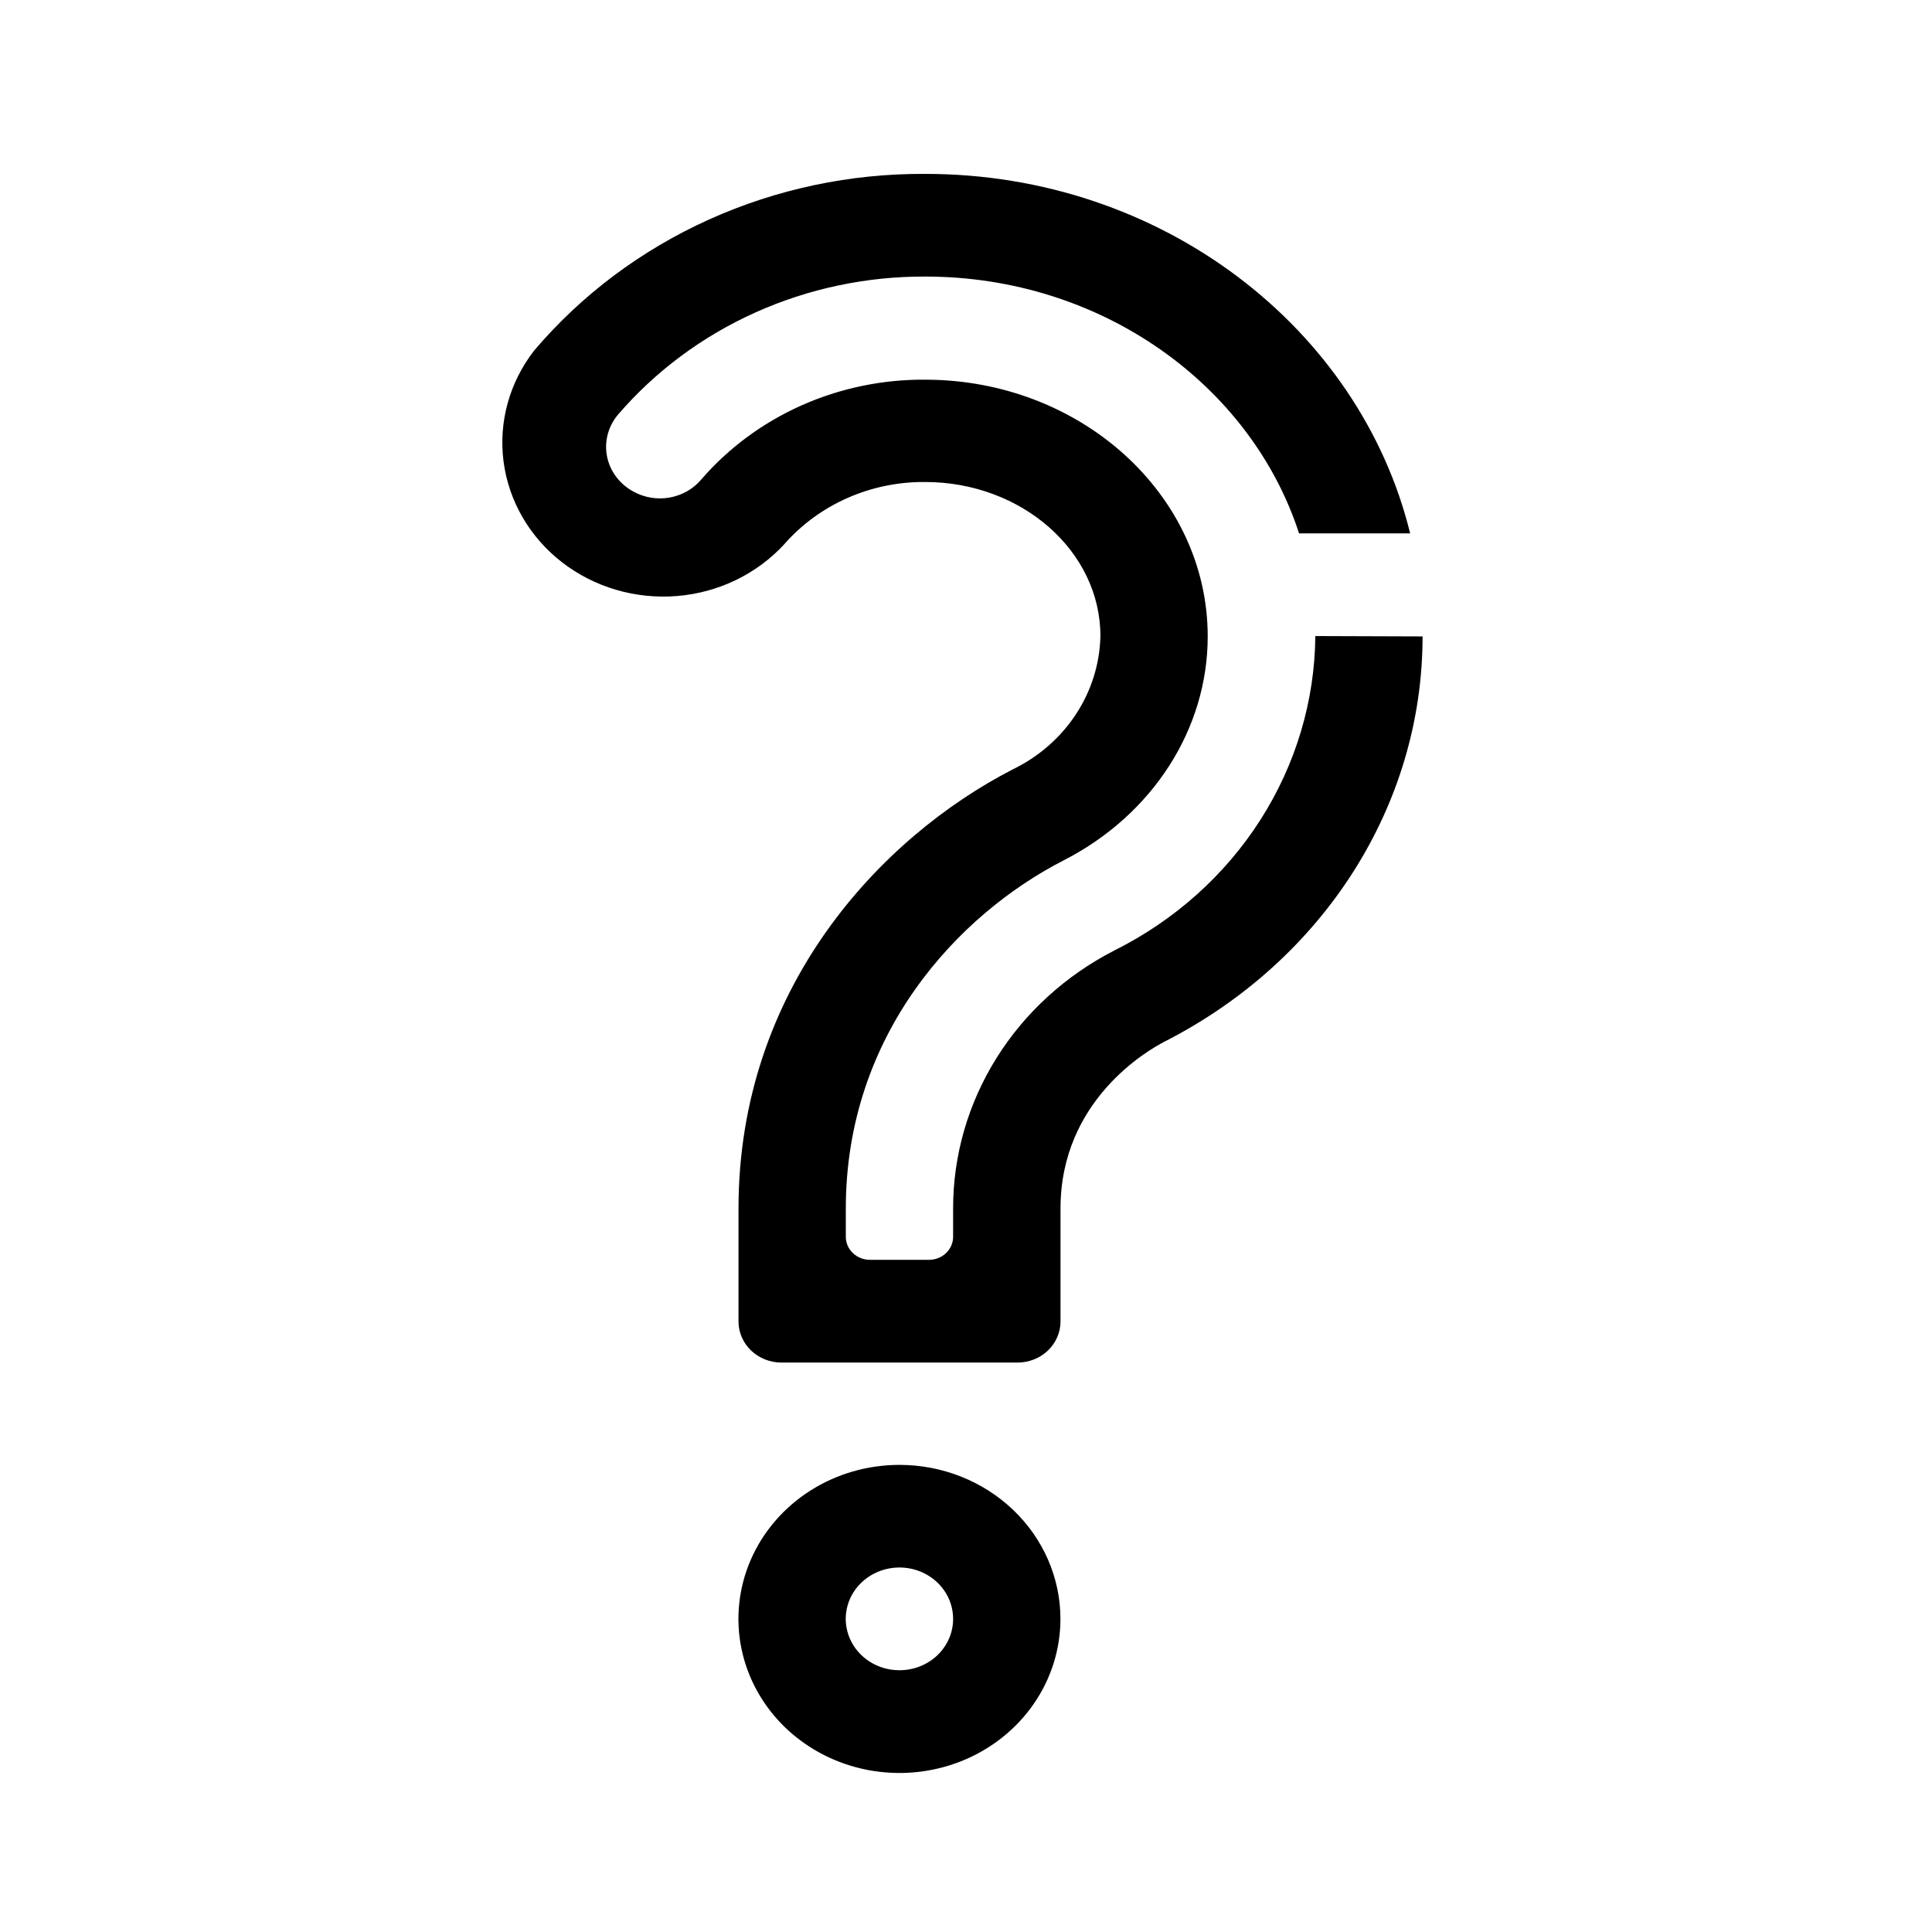
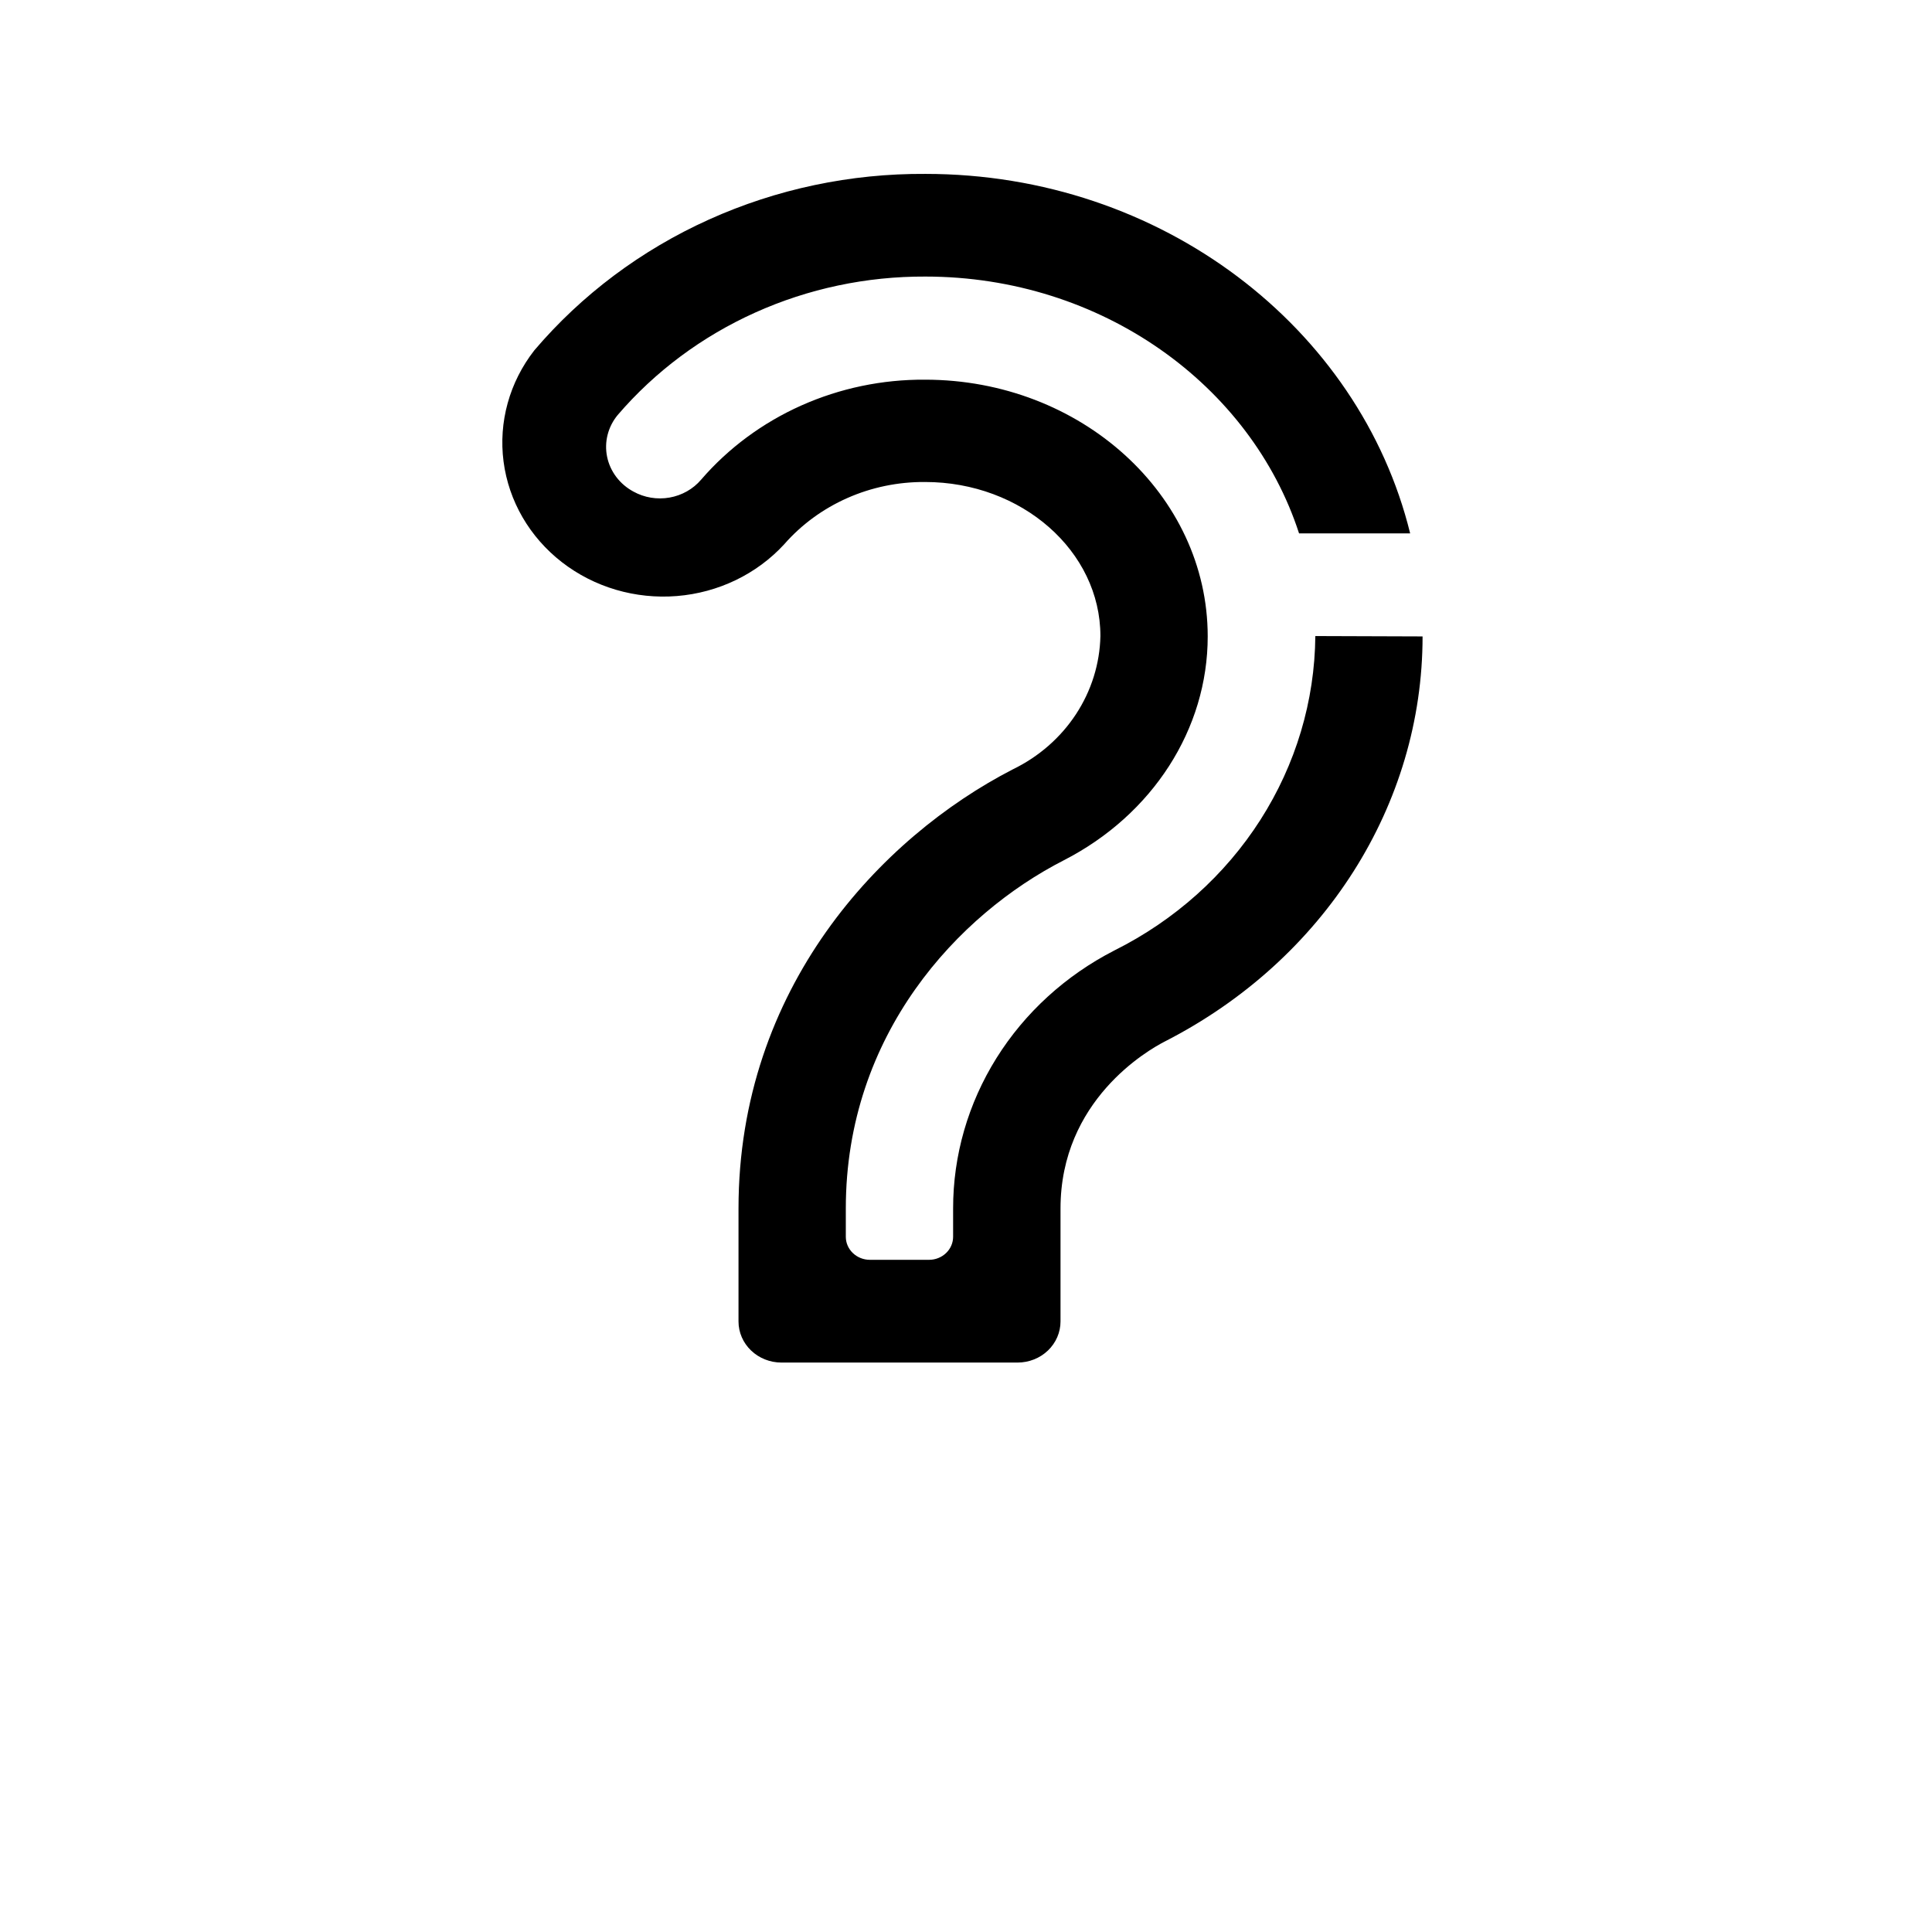
<svg xmlns="http://www.w3.org/2000/svg" width="100" height="100" viewBox="0 0 100 100" fill="none">
-   <path d="M46.558 75.822C44.91 75.821 43.298 76.288 41.927 77.164C40.556 78.04 39.488 79.285 38.856 80.742C38.225 82.199 38.059 83.802 38.381 85.349C38.702 86.896 39.495 88.317 40.66 89.433C41.826 90.548 43.31 91.308 44.927 91.616C46.544 91.924 48.219 91.766 49.742 91.163C51.265 90.56 52.567 89.538 53.483 88.226C54.399 86.915 54.888 85.373 54.888 83.796C54.888 81.682 54.01 79.654 52.448 78.159C50.886 76.663 48.768 75.823 46.558 75.822ZM46.558 86.451C46.008 86.452 45.47 86.297 45.013 86.005C44.555 85.713 44.198 85.297 43.987 84.811C43.777 84.325 43.721 83.79 43.828 83.274C43.935 82.758 44.2 82.284 44.589 81.912C44.978 81.54 45.474 81.286 46.013 81.184C46.553 81.081 47.112 81.134 47.62 81.336C48.128 81.538 48.562 81.879 48.867 82.317C49.172 82.755 49.334 83.269 49.333 83.796C49.333 84.144 49.262 84.49 49.122 84.812C48.983 85.134 48.778 85.427 48.521 85.674C48.263 85.92 47.957 86.116 47.62 86.249C47.283 86.383 46.923 86.451 46.558 86.451Z" fill="#000" />
  <path d="M68.081 32.922C68.053 36.281 67.07 39.569 65.239 42.435C63.408 45.301 60.798 47.637 57.686 49.192C55.16 50.486 53.048 52.413 51.577 54.766C50.106 57.119 49.33 59.81 49.333 62.552V64.015C49.333 64.331 49.202 64.635 48.968 64.858C48.735 65.082 48.417 65.208 48.087 65.208H45.026C44.695 65.208 44.378 65.082 44.144 64.858C43.91 64.635 43.779 64.331 43.779 64.015V62.552C43.779 53.521 49.608 47.317 55.064 44.527C59.666 42.167 62.511 37.73 62.511 32.941C62.511 25.612 55.946 19.652 47.879 19.652C45.667 19.637 43.479 20.094 41.474 20.989C39.469 21.885 37.697 23.196 36.289 24.828C35.877 25.313 35.297 25.641 34.655 25.754C34.013 25.867 33.349 25.757 32.784 25.443C32.435 25.255 32.132 24.996 31.897 24.685C31.662 24.373 31.5 24.017 31.423 23.64C31.346 23.263 31.355 22.875 31.45 22.502C31.545 22.129 31.723 21.78 31.973 21.479C33.904 19.228 36.335 17.417 39.089 16.178C41.843 14.938 44.851 14.302 47.895 14.315C57.024 14.315 64.75 19.941 67.239 27.608H72.989C70.378 16.967 60.124 9.001 47.903 9.001C44.029 8.975 40.199 9.783 36.694 11.364C33.19 12.944 30.102 15.258 27.657 18.133C26.369 19.784 25.798 21.847 26.064 23.891C26.33 25.935 27.413 27.802 29.085 29.099C30.757 30.397 32.889 31.024 35.034 30.851C37.179 30.678 39.171 29.717 40.592 28.17C41.483 27.152 42.599 26.335 43.859 25.778C45.118 25.221 46.491 24.938 47.879 24.948C52.885 24.948 56.957 28.526 56.957 32.922C56.926 34.357 56.488 35.756 55.69 36.971C54.892 38.186 53.764 39.171 52.426 39.82C45.586 43.338 38.225 51.15 38.225 62.552V68.399C38.225 68.963 38.459 69.504 38.876 69.903C39.293 70.302 39.858 70.526 40.447 70.526H52.669C53.258 70.526 53.824 70.302 54.241 69.903C54.657 69.504 54.892 68.963 54.892 68.399V62.552C54.892 56.956 59.399 54.361 60.305 53.9C68.536 49.688 73.632 41.657 73.632 32.941L68.081 32.922Z" fill="#000" />
</svg>